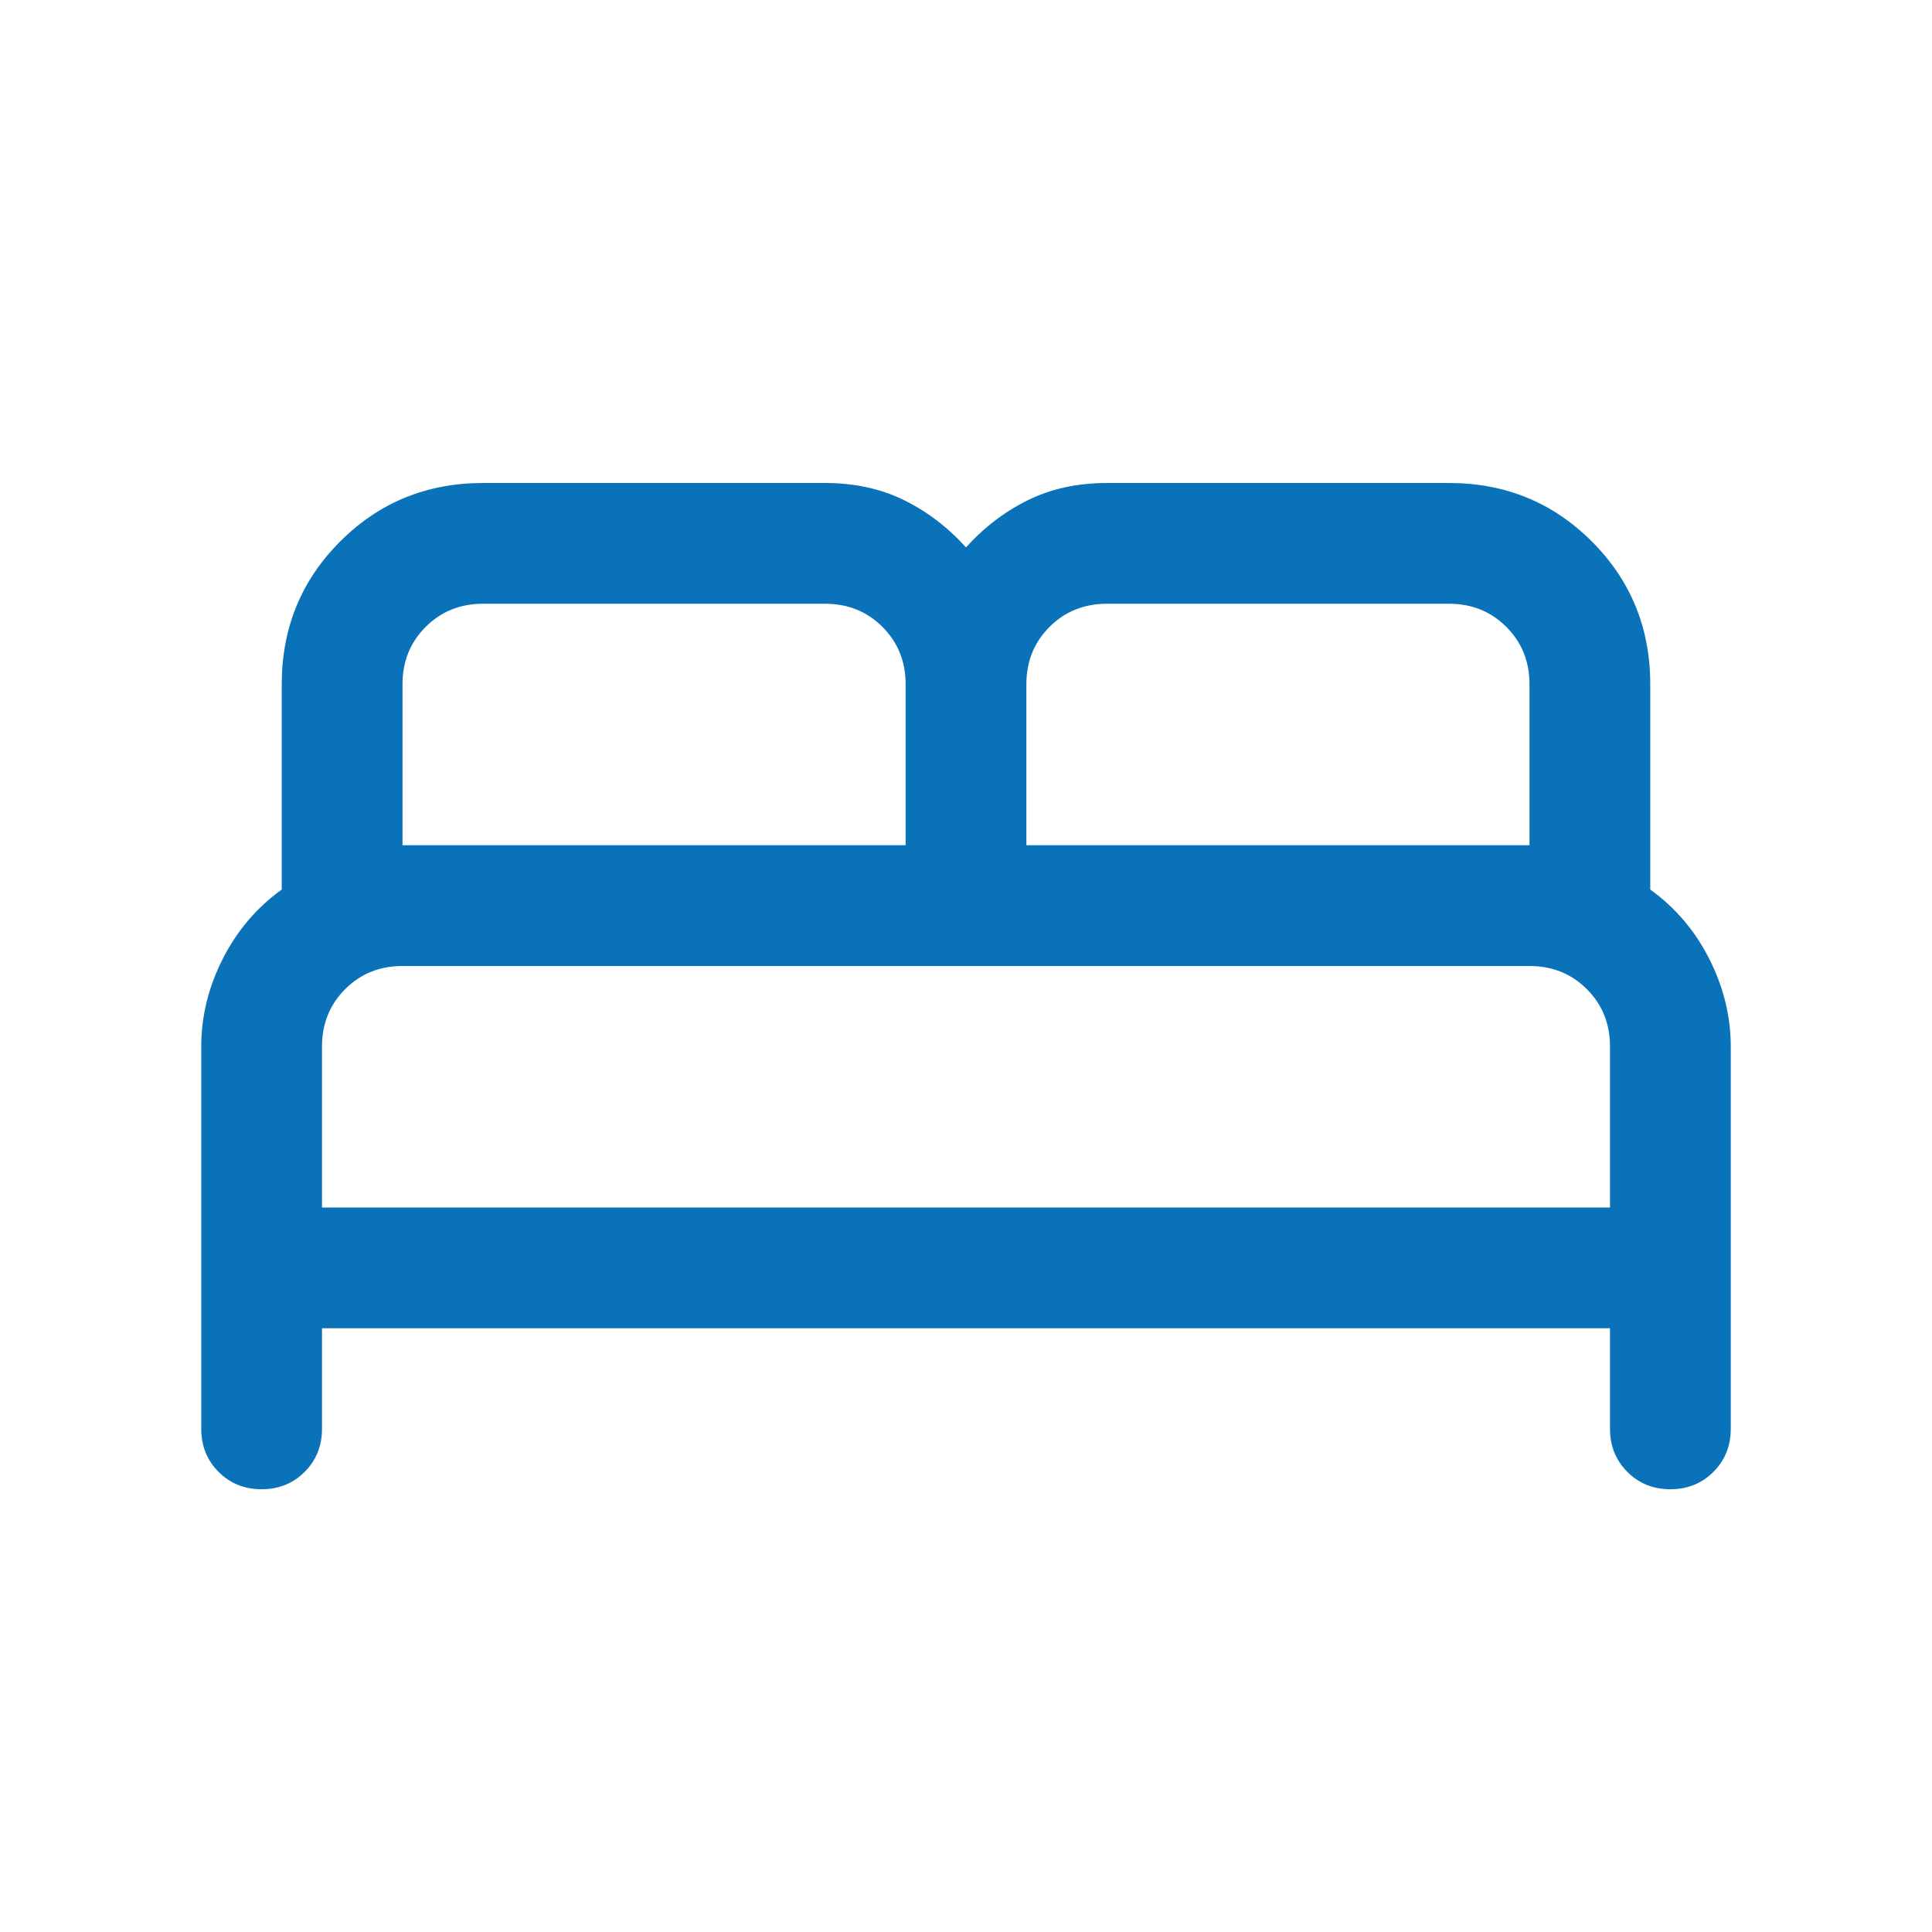
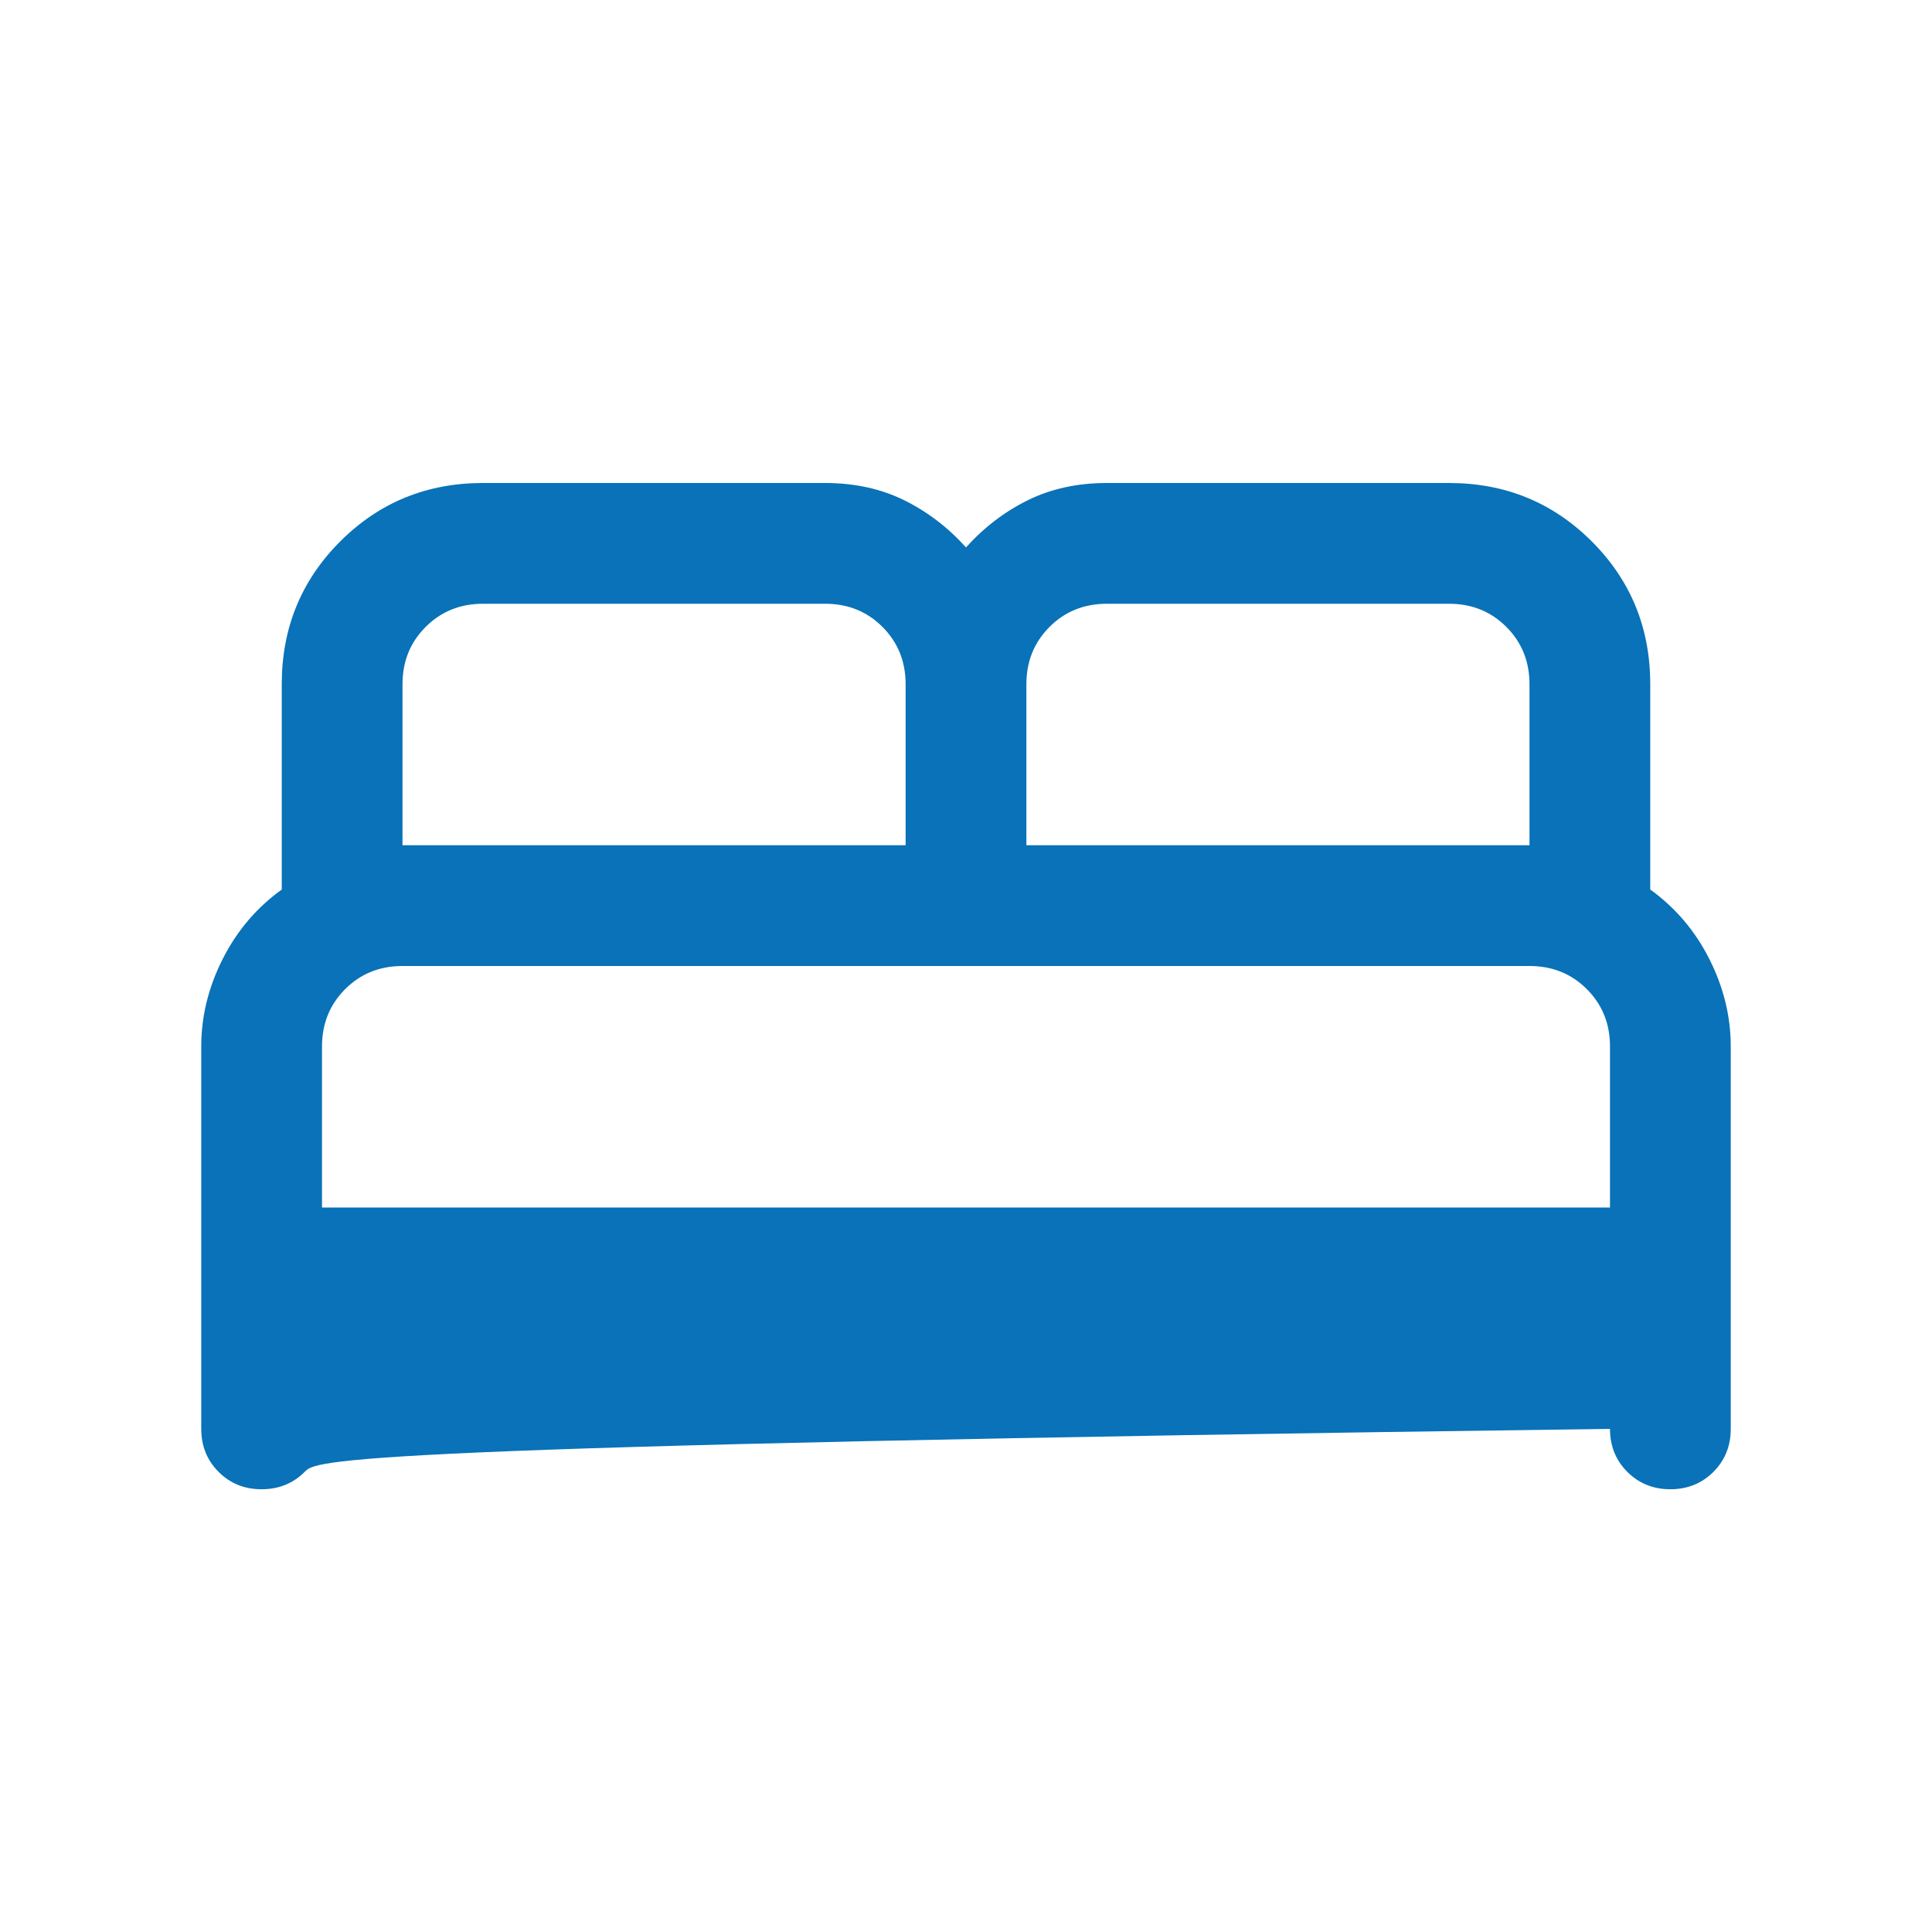
<svg xmlns="http://www.w3.org/2000/svg" width="60" height="60" viewBox="0 0 60 60" fill="none">
-   <path d="M6.25 44.375V32.5C6.25 31.567 6.471 30.663 6.914 29.786C7.356 28.91 7.968 28.189 8.75 27.625V21.25C8.75 19.503 9.355 18.025 10.565 16.815C11.775 15.605 13.253 15 15 15H25.625C26.535 15 27.351 15.177 28.072 15.531C28.793 15.885 29.436 16.375 30 17C30.564 16.375 31.207 15.885 31.928 15.531C32.649 15.177 33.465 15 34.375 15H45C46.747 15 48.225 15.605 49.435 16.815C50.645 18.025 51.25 19.503 51.25 21.25V27.625C52.032 28.189 52.644 28.91 53.086 29.786C53.529 30.663 53.75 31.567 53.75 32.5V44.375C53.75 44.906 53.57 45.352 53.211 45.711C52.851 46.07 52.406 46.25 51.874 46.25C51.343 46.25 50.898 46.07 50.539 45.711C50.18 45.352 50 44.906 50 44.375V41.25H10V44.375C10 44.906 9.82 45.352 9.461 45.711C9.101 46.07 8.656 46.25 8.124 46.25C7.593 46.25 7.147 46.07 6.789 45.711C6.43 45.352 6.25 44.906 6.25 44.375ZM31.875 26.25H47.5V21.25C47.5 20.542 47.26 19.948 46.781 19.469C46.302 18.99 45.708 18.75 45 18.75H34.375C33.667 18.75 33.073 18.99 32.594 19.469C32.115 19.948 31.875 20.542 31.875 21.25V26.25ZM12.5 26.25H28.125V21.25C28.125 20.542 27.885 19.948 27.406 19.469C26.927 18.99 26.333 18.75 25.625 18.75H15C14.292 18.75 13.698 18.99 13.219 19.469C12.74 19.948 12.5 20.542 12.5 21.25V26.25ZM10 37.5H50V32.5C50 31.792 49.76 31.198 49.281 30.719C48.802 30.24 48.208 30 47.5 30H12.5C11.792 30 11.198 30.24 10.719 30.719C10.24 31.198 10 31.792 10 32.5V37.5Z" fill="#0972B8" />
+   <path d="M6.25 44.375V32.5C6.25 31.567 6.471 30.663 6.914 29.786C7.356 28.91 7.968 28.189 8.75 27.625V21.25C8.75 19.503 9.355 18.025 10.565 16.815C11.775 15.605 13.253 15 15 15H25.625C26.535 15 27.351 15.177 28.072 15.531C28.793 15.885 29.436 16.375 30 17C30.564 16.375 31.207 15.885 31.928 15.531C32.649 15.177 33.465 15 34.375 15H45C46.747 15 48.225 15.605 49.435 16.815C50.645 18.025 51.25 19.503 51.25 21.25V27.625C52.032 28.189 52.644 28.91 53.086 29.786C53.529 30.663 53.75 31.567 53.75 32.5V44.375C53.75 44.906 53.57 45.352 53.211 45.711C52.851 46.07 52.406 46.25 51.874 46.25C51.343 46.25 50.898 46.07 50.539 45.711C50.18 45.352 50 44.906 50 44.375V41.25V44.375C10 44.906 9.82 45.352 9.461 45.711C9.101 46.07 8.656 46.25 8.124 46.25C7.593 46.25 7.147 46.07 6.789 45.711C6.43 45.352 6.25 44.906 6.25 44.375ZM31.875 26.25H47.5V21.25C47.5 20.542 47.26 19.948 46.781 19.469C46.302 18.99 45.708 18.75 45 18.75H34.375C33.667 18.75 33.073 18.99 32.594 19.469C32.115 19.948 31.875 20.542 31.875 21.25V26.25ZM12.5 26.25H28.125V21.25C28.125 20.542 27.885 19.948 27.406 19.469C26.927 18.99 26.333 18.75 25.625 18.75H15C14.292 18.75 13.698 18.99 13.219 19.469C12.74 19.948 12.5 20.542 12.5 21.25V26.25ZM10 37.5H50V32.5C50 31.792 49.76 31.198 49.281 30.719C48.802 30.24 48.208 30 47.5 30H12.5C11.792 30 11.198 30.24 10.719 30.719C10.24 31.198 10 31.792 10 32.5V37.5Z" fill="#0972B8" />
</svg>